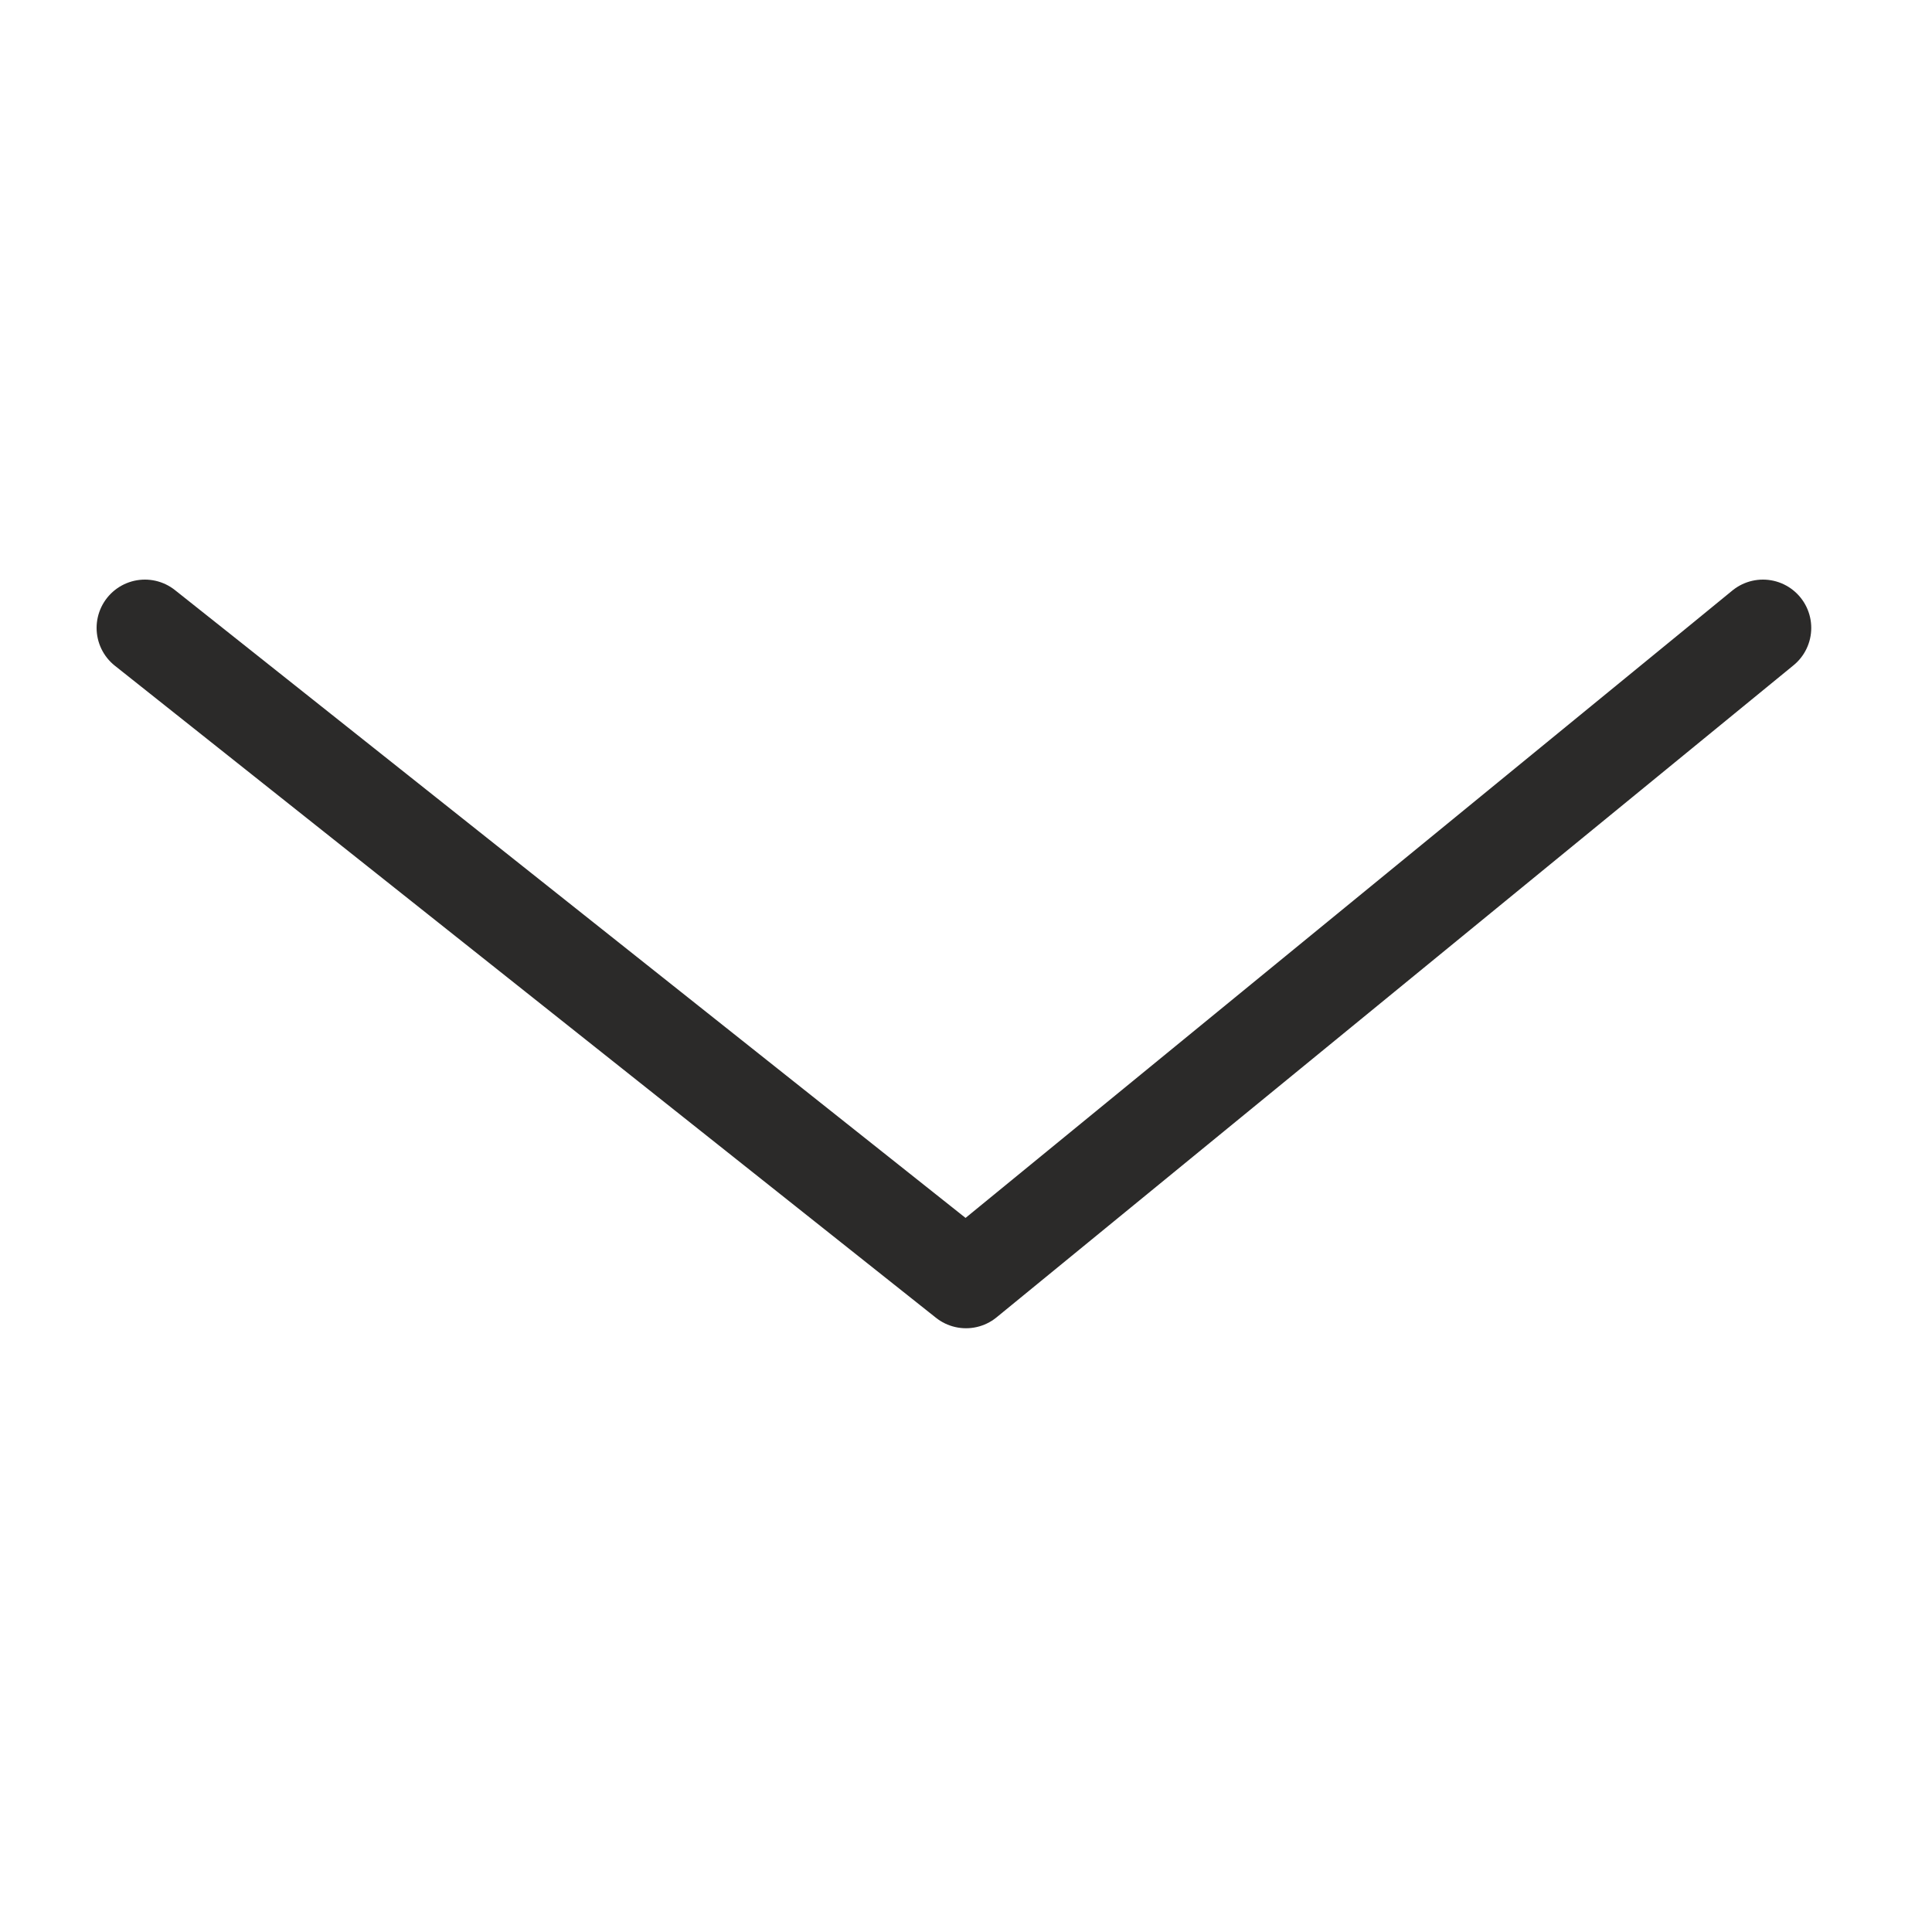
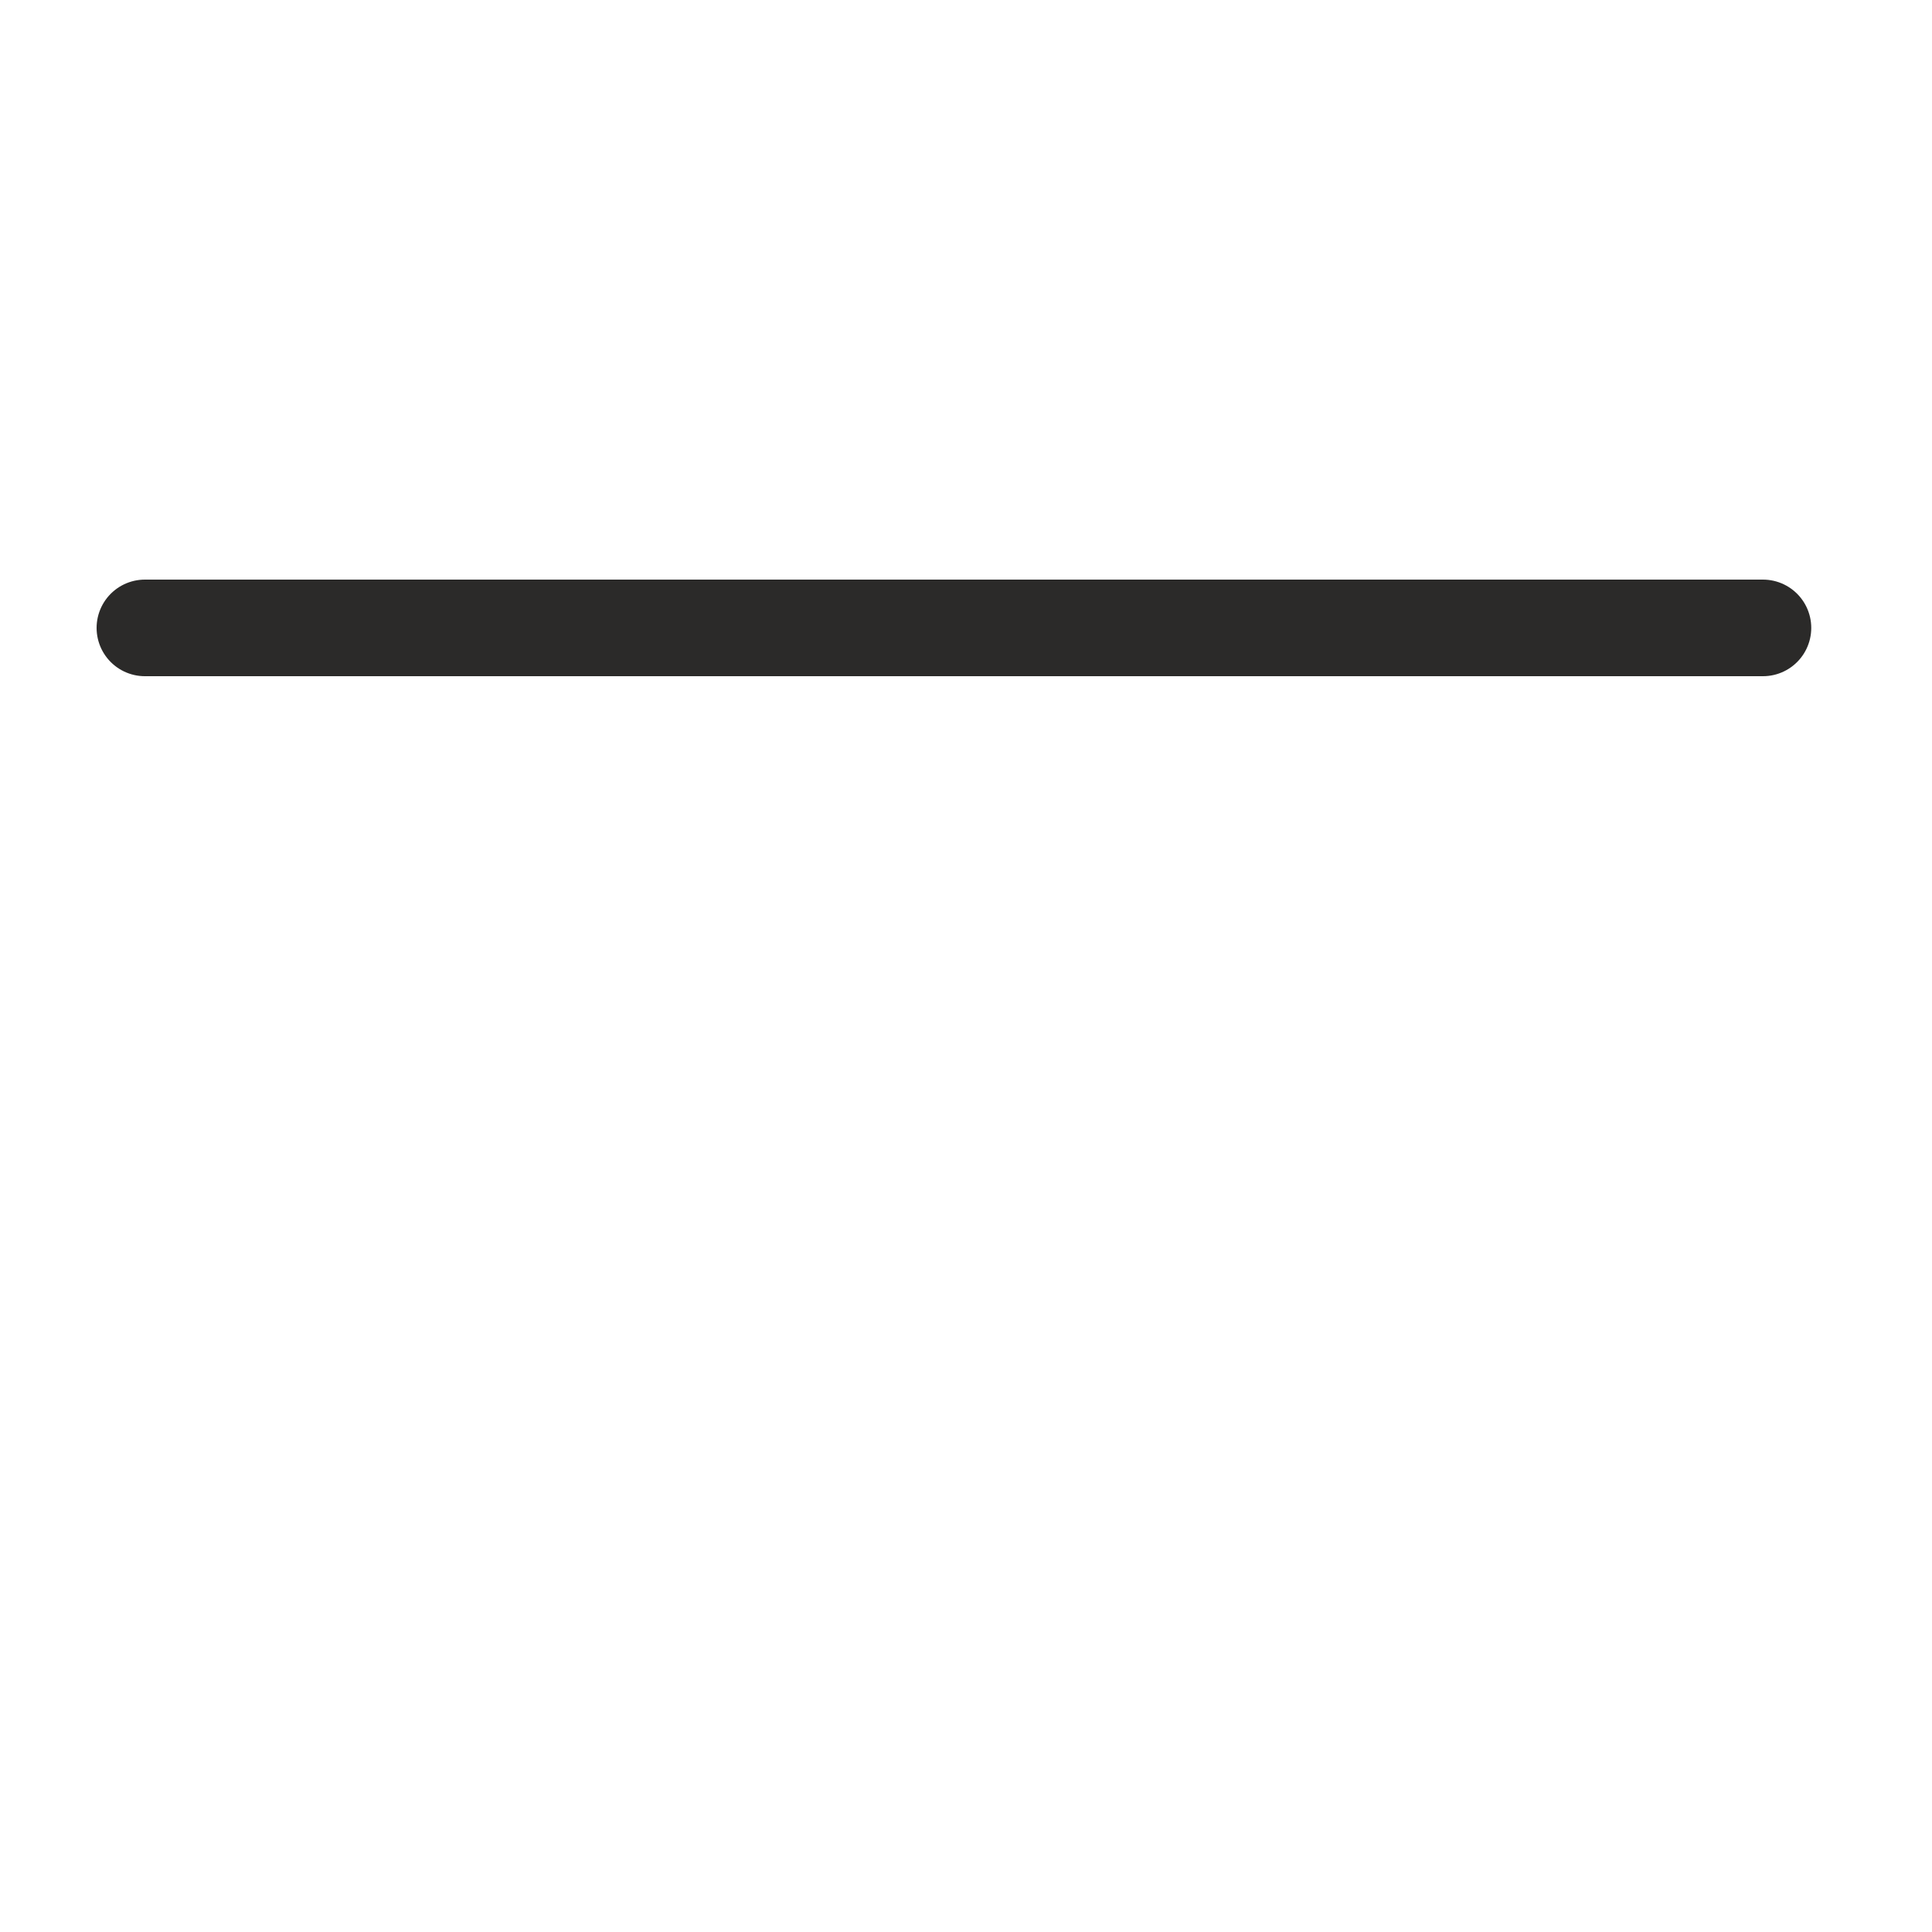
<svg xmlns="http://www.w3.org/2000/svg" width="40" height="40" viewBox="0 0 40 40" fill="none">
-   <path d="M3 13L20 26.5L36.5 13" stroke="#2B2A29" stroke-width="2" stroke-linecap="round" stroke-linejoin="round" />
+   <path d="M3 13L36.5 13" stroke="#2B2A29" stroke-width="2" stroke-linecap="round" stroke-linejoin="round" />
</svg>